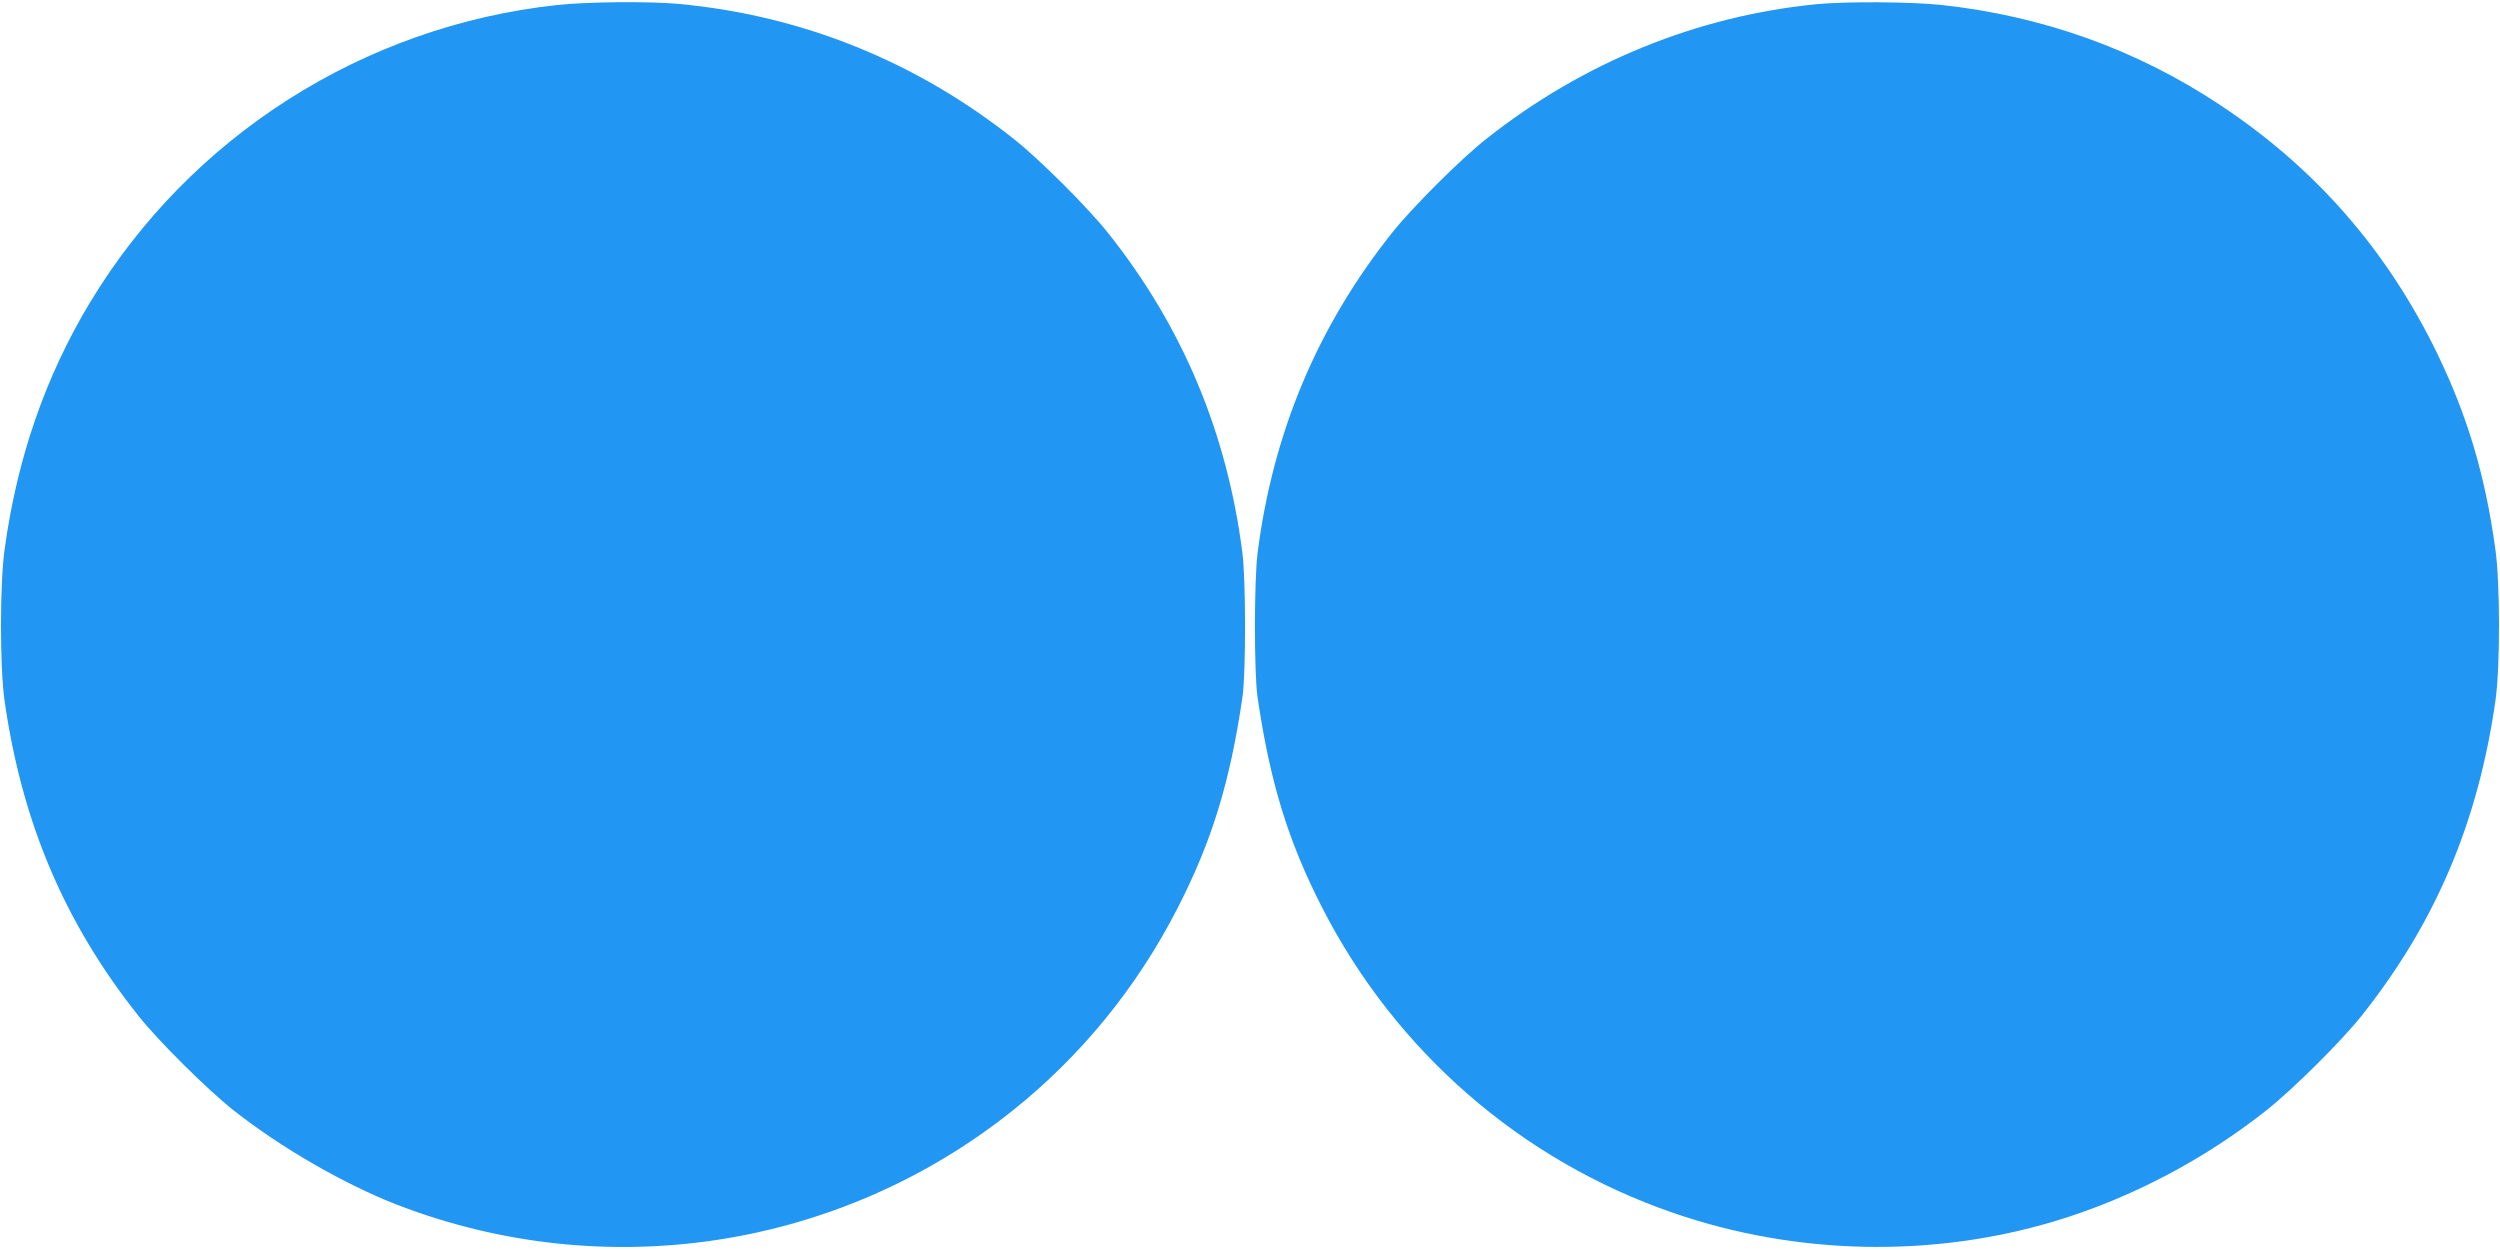
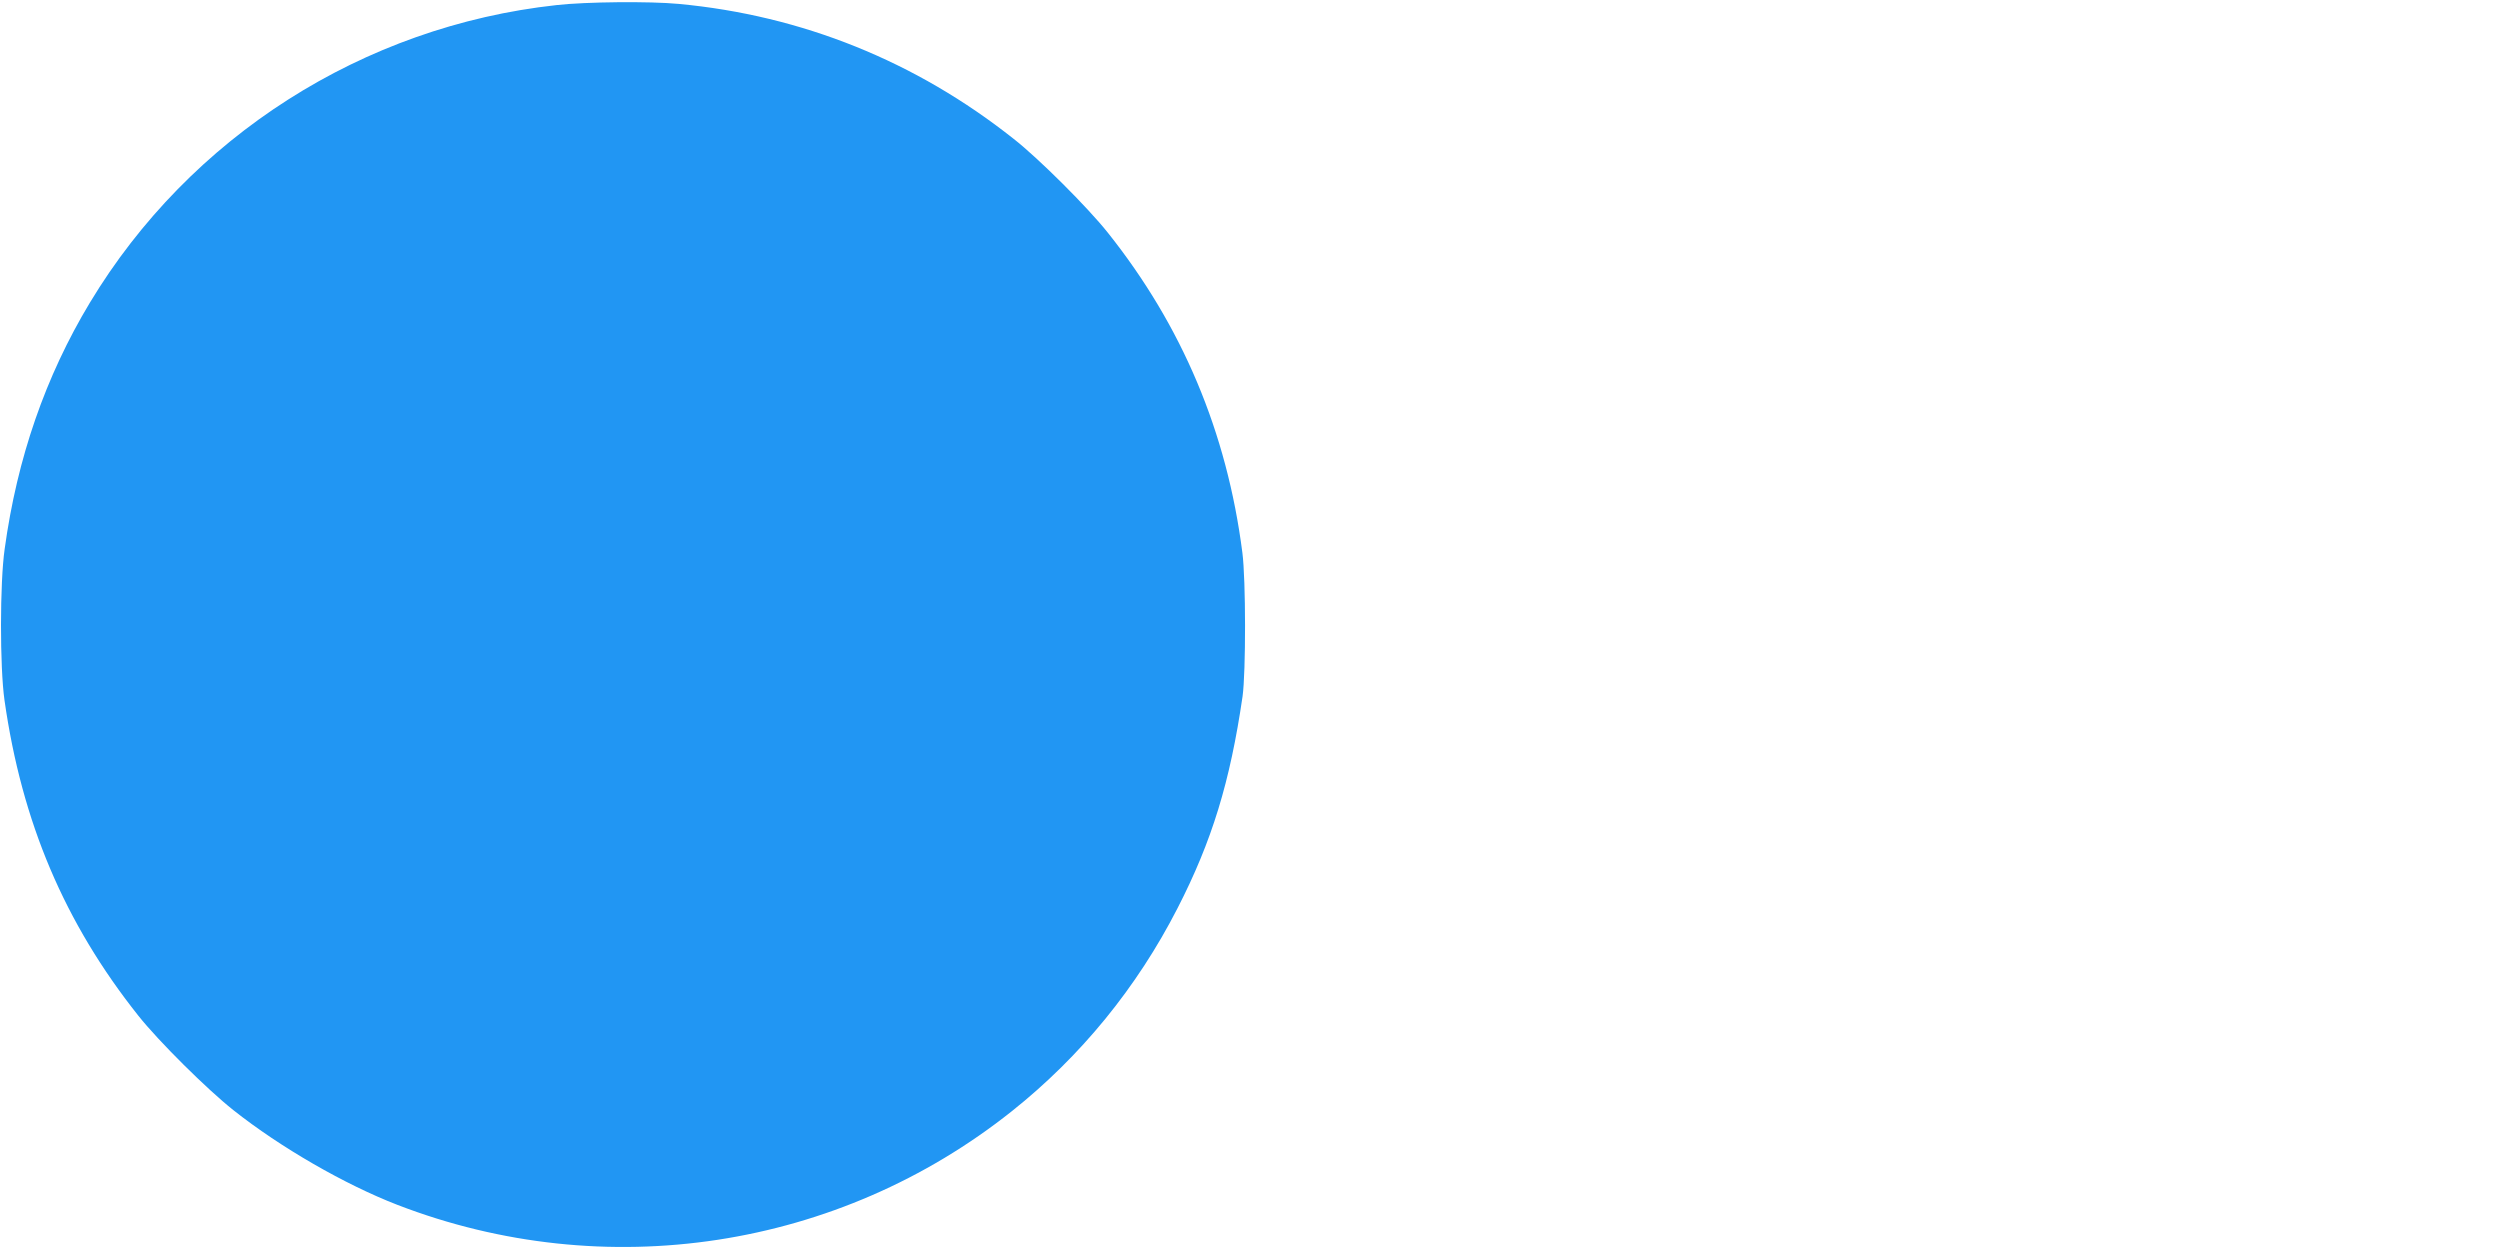
<svg xmlns="http://www.w3.org/2000/svg" version="1.0" width="1280pt" height="640pt" viewBox="0 0 1280 640" preserveAspectRatio="xMidYMid meet">
  <g transform="translate(0,640) scale(0.1,-0.1)" fill="#2196f3" stroke="none">
    <path d="M2850 6374 c-991 -108 -1878 -674 -2390 -1524 -227 -377 -372 -795 -436 -1260 -25 -174 -25 -606 -1 -775 89 -625 307 -1139 685 -1615 103 -130 353 -378 487 -484 241 -191 571 -381 840 -485 1063 -410 2258 -227 3146 480 353 281 640 633 848 1039 176 343 269 646 333 1085 17 123 17 596 -1 735 -79 617 -308 1161 -690 1640 -102 128 -352 378 -481 479 -502 398 -1085 632 -1715 691 -149 14 -473 11 -625 -6z" />
-     <path d="M9306 6379 c-613 -59 -1201 -298 -1696 -690 -129 -101 -379 -351 -481 -479 -382 -479 -611 -1023 -690 -1640 -18 -139 -18 -612 -1 -735 64 -439 157 -742 333 -1085 376 -734 1018 -1292 1796 -1560 628 -217 1326 -232 1958 -41 384 116 761 314 1080 567 134 106 384 354 487 484 378 476 596 990 685 1615 24 169 24 601 -1 775 -52 376 -141 675 -295 995 -258 533 -625 954 -1115 1278 -427 284 -913 457 -1430 512 -156 16 -479 18 -630 4z" />
  </g>
</svg>